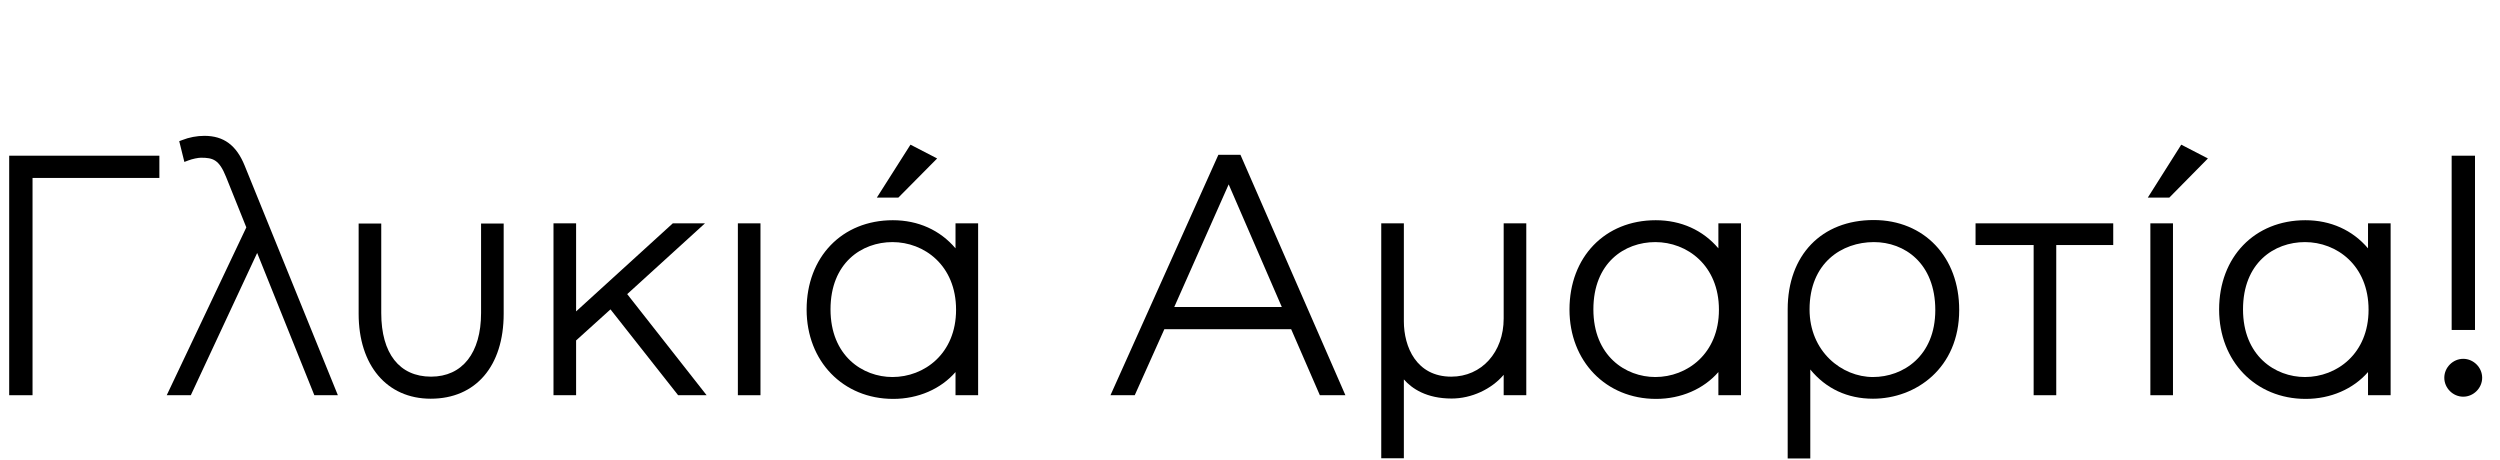
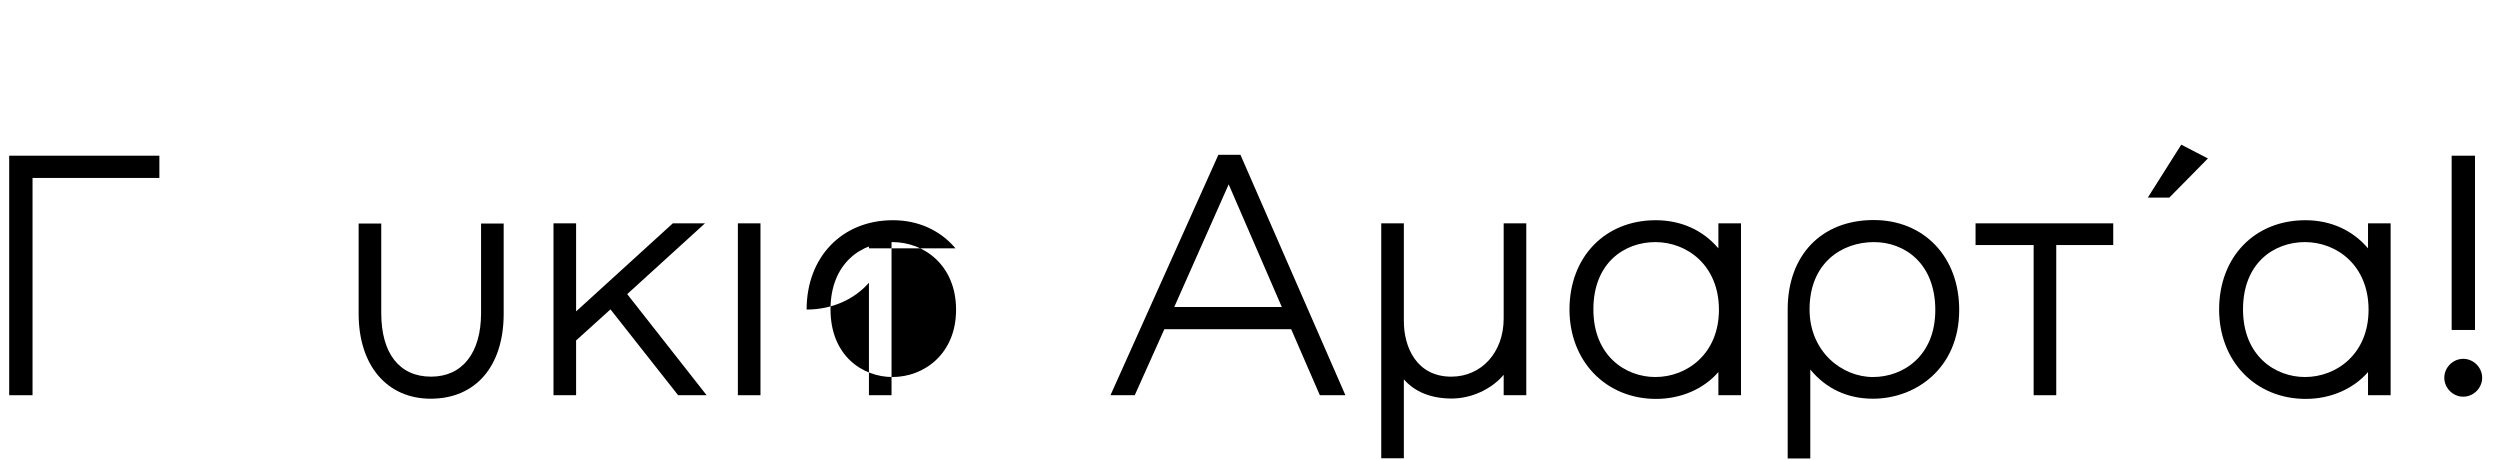
<svg xmlns="http://www.w3.org/2000/svg" version="1.1" id="Layer_1" x="0px" y="0px" viewBox="0 0 1360 250" style="enable-background:new 0 0 1360 250;" xml:space="preserve">
  <g>
    <polygon points="5,215 17.7,215 17.7,96.8 86.7,96.8 86.7,84.7 5,84.7  " />
-     <path d="M111.2,73.9c-4.1,0-8.3,0.8-12.1,2.3l-1.6,0.6l2.8,11.3l2.1-0.8c2.3-0.9,5.5-1.5,6.9-1.5c6.6,0,9.9,1,13.7,10.5l11,27.4   L90.7,215h13.1l36.1-77.4L171,215h12.8L133.1,90.1C128.6,79,121.7,73.9,111.2,73.9z" />
    <path d="M261.7,170.3c0,21.7-10.2,34.6-27.2,34.6c-17.2,0-27.1-12.6-27.1-34.6v-48.7h-12.3v49.1c0,28.1,15.4,46.2,39.2,46.2   c24.5,0,39.7-17.7,39.7-46.2v-49.1h-12.3V170.3z" />
    <polygon points="383.5,121.5 366,121.5 313.4,169.4 313.4,121.5 301.1,121.5 301.1,215 313.4,215 313.4,185.2 332.1,168.3    368.9,215 384.4,215 341.2,160  " />
    <rect x="401.4" y="121.5" width="12.3" height="93.5" />
-     <path d="M519.8,135.1c-8.4-9.9-20.3-15.3-34.1-15.3c-27.6,0-46.9,20-46.9,48.6c0,28.1,19.8,48.6,47.1,48.6   c13.6,0,25.9-5.4,33.9-14.6V215h12.3v-93.5h-12.3V135.1z M485.5,131.7c17.2,0,34.6,12.6,34.6,36.8c0,24-17.4,36.6-34.6,36.6   c-16.2,0-33.7-11.5-33.7-36.8C451.8,143,468.8,131.7,485.5,131.7z" />
-     <polygon points="509.8,86.2 495.3,78.7 477,107.5 488.7,107.5  " />
+     <path d="M519.8,135.1c-8.4-9.9-20.3-15.3-34.1-15.3c-27.6,0-46.9,20-46.9,48.6c13.6,0,25.9-5.4,33.9-14.6V215h12.3v-93.5h-12.3V135.1z M485.5,131.7c17.2,0,34.6,12.6,34.6,36.8c0,24-17.4,36.6-34.6,36.6   c-16.2,0-33.7-11.5-33.7-36.8C451.8,143,468.8,131.7,485.5,131.7z" />
    <path d="M662.8,84.2L604.1,215h13.2l16.1-35.9h69L718,215h13.9L674.8,84.2H662.8z M697.3,167h-58.5l29.6-66.7L697.3,167z" />
    <path d="M818,173.3c0,18.3-12,31.6-28.5,31.6c-19,0-25.8-16.2-25.8-30.1v-53.3h-12.3v127.8h12.3v-42.9c4.4,5,12.3,10.4,26,10.4   c10.8,0,21.7-5.1,28.3-12.9V215h12.3v-93.5H818V173.3z" />
    <path d="M934.8,135.1c-8.4-9.9-20.3-15.3-34.1-15.3c-27.6,0-46.9,20-46.9,48.6c0,28.1,19.8,48.6,47.1,48.6   c13.6,0,25.9-5.4,33.9-14.6V215h12.3v-93.5h-12.3V135.1z M900.5,131.7c17.2,0,34.6,12.6,34.6,36.8c0,24-17.4,36.6-34.6,36.6   c-16.2,0-33.7-11.5-33.7-36.8C866.8,143,883.7,131.7,900.5,131.7z" />
    <path d="M1019.3,119.7c-28.4,0-46.8,19.1-46.8,48.6v81.1h12.3v-48.4c8.5,10.4,20.2,15.9,34.1,15.9c23.3,0,46.9-16.6,46.9-48.2   C1065.9,139.8,1046.7,119.7,1019.3,119.7z M1018.9,205.1c-16.9,0-34.5-13.8-34.5-36.8c0-25.3,17.6-36.6,35-36.6   c16.6,0,33.4,11.4,33.4,37C1052.8,193.7,1035.3,205.1,1018.9,205.1z" />
    <polygon points="1074.7,133.3 1106.3,133.3 1106.3,215 1118.6,215 1118.6,133.3 1149.6,133.3 1149.6,121.5 1074.7,121.5  " />
-     <rect x="1169.8" y="121.5" width="12.3" height="93.5" />
    <polygon points="1168.4,107.5 1180.1,107.5 1201.1,86.2 1186.6,78.7  " />
    <path d="M1288.2,135.1c-8.4-9.9-20.3-15.3-34.1-15.3c-27.6,0-46.9,20-46.9,48.6c0,28.1,19.8,48.6,47.1,48.6   c13.6,0,25.9-5.4,33.9-14.6V215h12.3v-93.5h-12.3V135.1z M1253.9,131.7c17.2,0,34.6,12.6,34.6,36.8c0,24-17.4,36.6-34.6,36.6   c-16.2,0-33.7-11.5-33.7-36.8C1220.2,143,1237.1,131.7,1253.9,131.7z" />
    <rect x="1333.7" y="84.7" width="12.7" height="94.8" />
    <path d="M1340,195.2c-5.6,0-10.3,4.7-10.3,10.3s4.7,10.3,10.3,10.3s10.3-4.7,10.3-10.3S1345.6,195.2,1340,195.2z" />
  </g>
</svg>